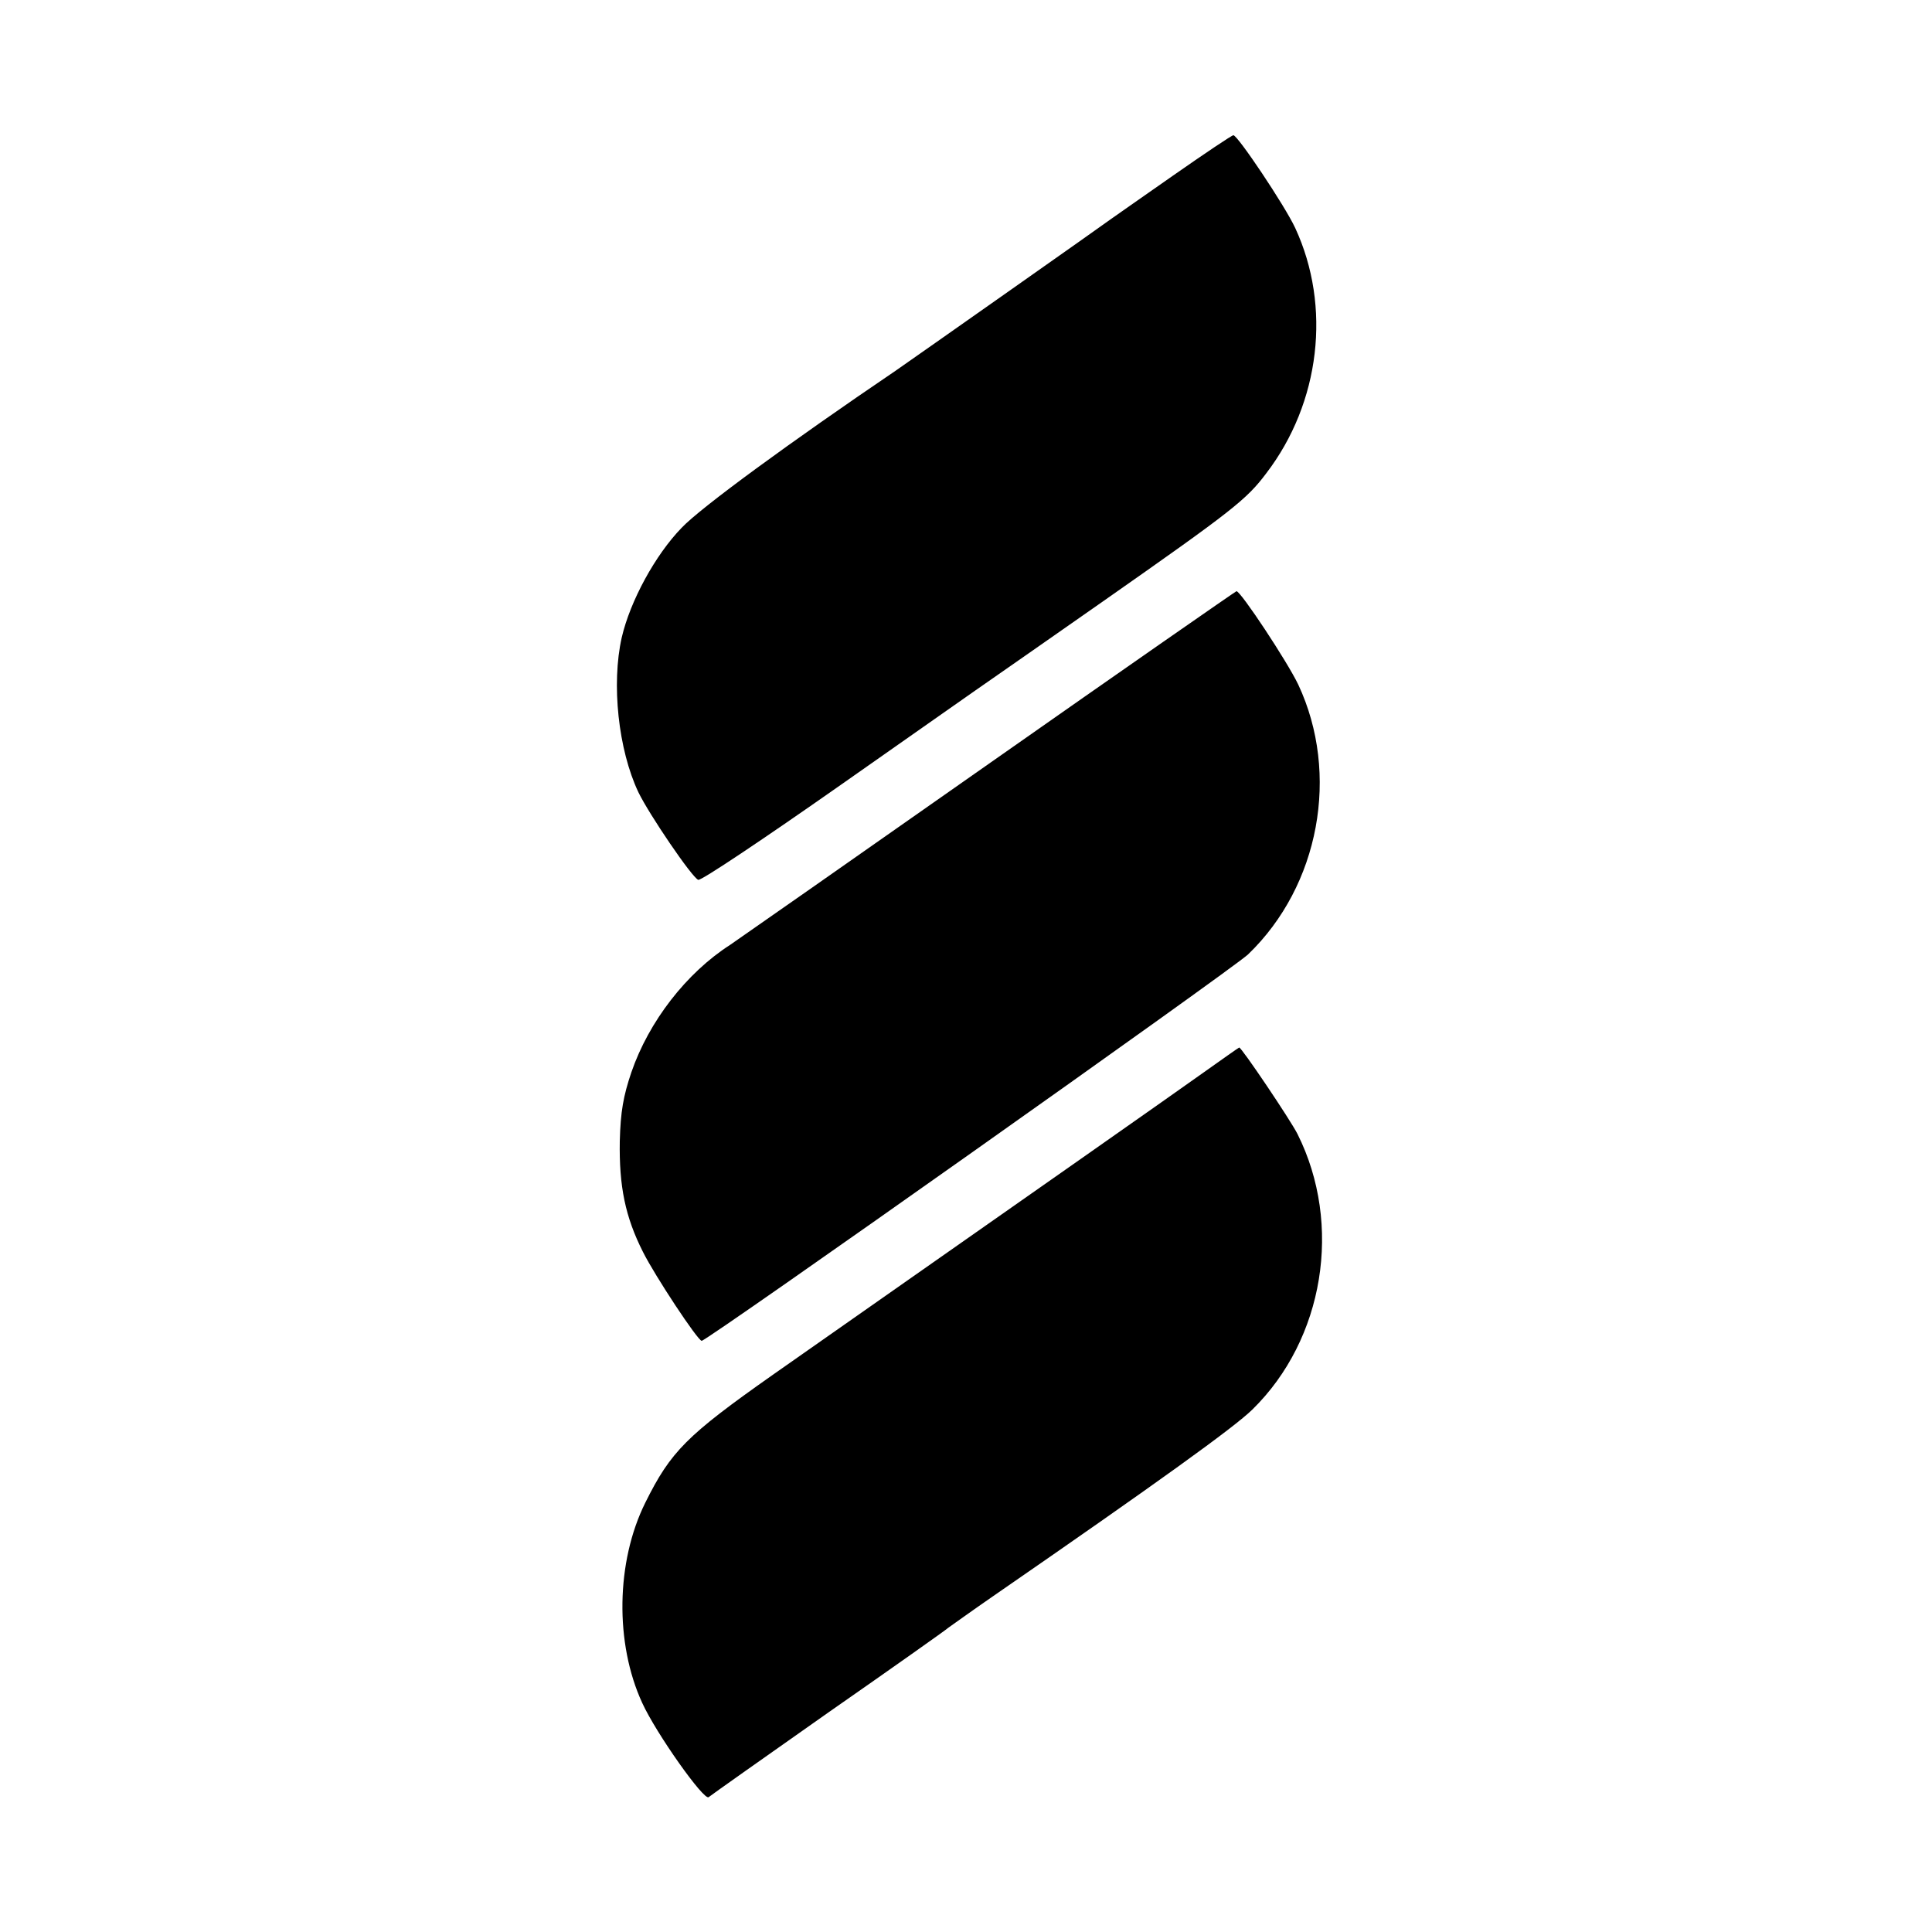
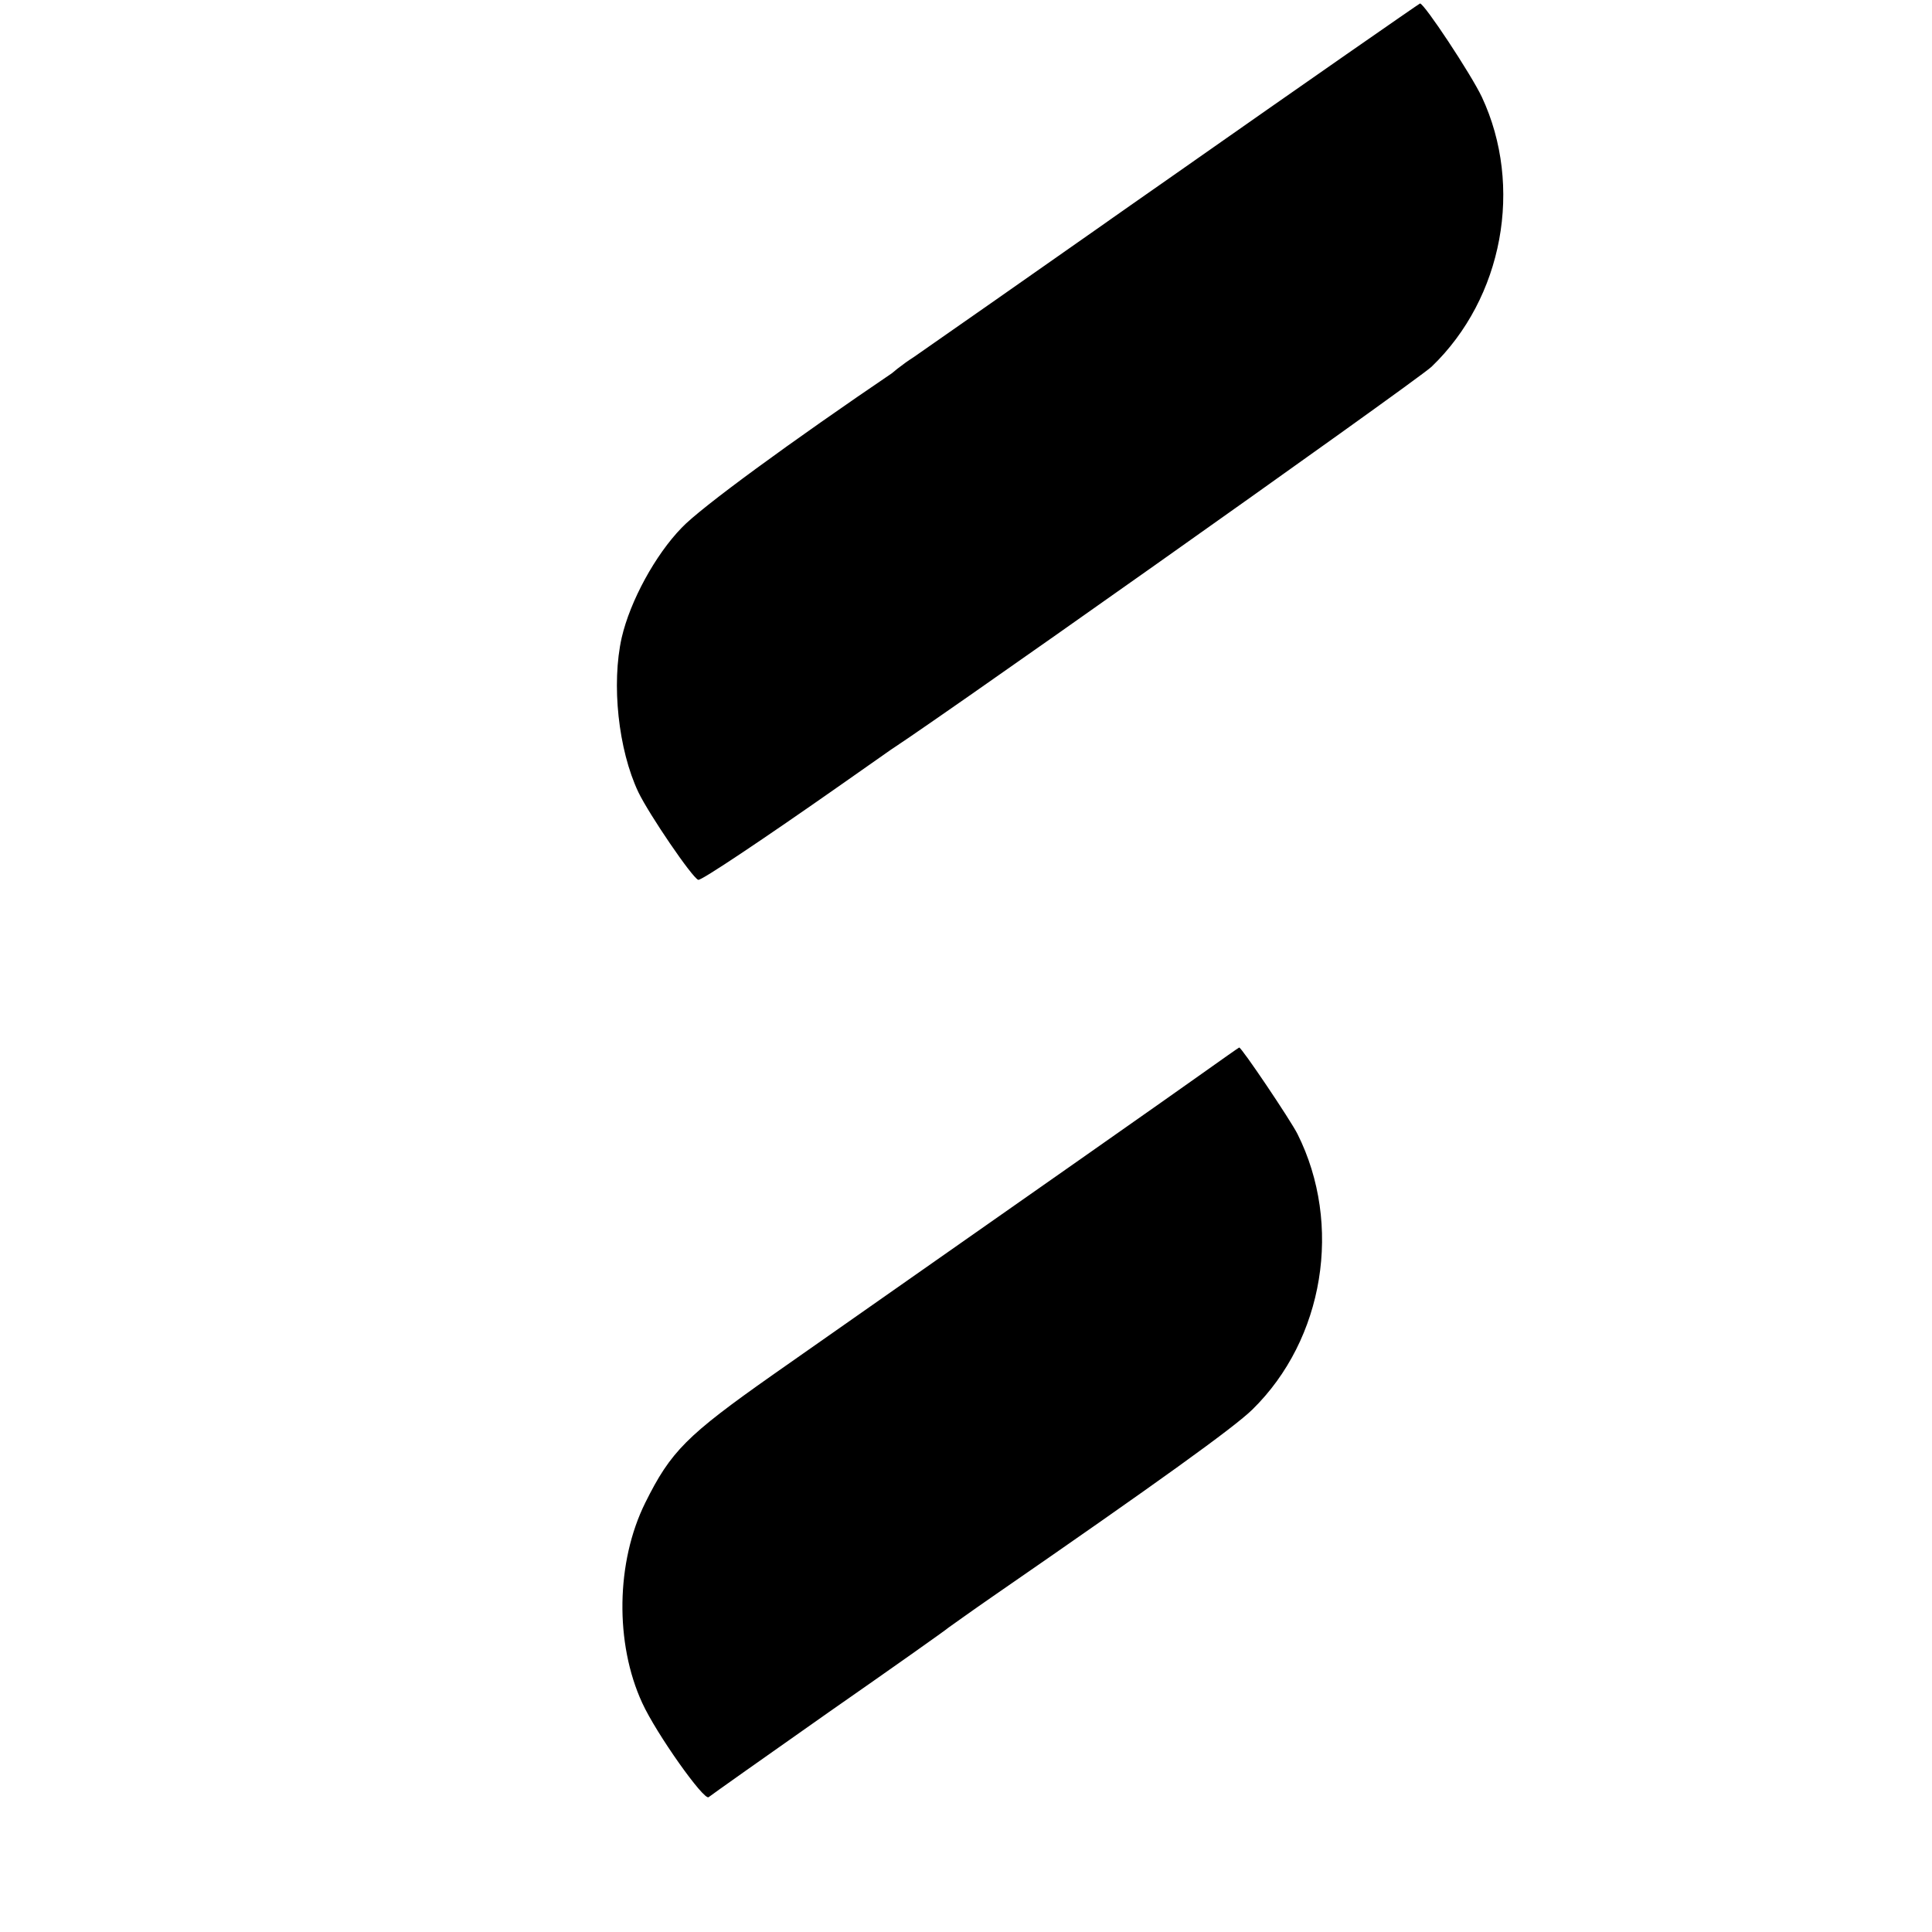
<svg xmlns="http://www.w3.org/2000/svg" version="1" width="666.667" height="666.667" viewBox="0 0 500 500">
-   <path d="M303.5 45.5c-8.2 5.7-15.4 10.8-16 11.2-1 .8-51.6 36.4-55.8 39.3-27 18.3-50.4 35.4-55.3 40.6-6.8 7-13.3 18.9-15.5 28.4-2.7 12-.9 29 4.3 40 2.8 5.8 13.9 22.1 15.5 22.7.7.3 17.1-10.7 36.5-24.3 19.4-13.6 37.3-26.2 39.8-27.9 2.5-1.7 15.3-10.7 28.5-19.9 33.4-23.4 37.1-26.3 42.2-33.1 14-18.3 16.9-43.2 7.5-63.5-2.7-5.8-14.9-24-16-24-.4 0-7.4 4.7-15.7 10.5zM256 197.6c-34.9 24.5-65.1 45.6-67 46.9-11.4 7.3-21.1 19.9-25.6 33-2.1 6.2-2.8 10.2-3 17.8-.2 11.7 1.4 19.6 6 28.7 3.1 6.2 14.2 23 15.2 23 1.4 0 137.5-96.3 141.4-100 18.5-17.8 23.8-46.7 13-69.8-2.8-5.9-14.9-24.2-16-24.2-.3.1-29.1 20.1-64 44.6zM311 277.9c-8 5.7-38.2 26.9-111 77.9-22.3 15.7-26.4 19.8-33 33.1-7.6 15.3-7.9 36.4-.8 51.8 3.6 7.9 16 25.4 17.2 24.4.6-.5 14.6-10.4 31.1-22 16.5-11.5 30.5-21.4 31-21.9.6-.4 5.7-4.1 11.5-8.1 43-29.7 62.4-43.7 67.1-48.3 18.6-18.2 23.4-47.9 11.7-71.3-1.8-3.6-14.6-22.6-15.1-22.4-.1 0-4.5 3.1-9.7 6.8z" />
+   <path d="M303.5 45.5c-8.2 5.7-15.4 10.8-16 11.2-1 .8-51.6 36.4-55.8 39.3-27 18.3-50.4 35.4-55.3 40.6-6.8 7-13.3 18.9-15.5 28.4-2.7 12-.9 29 4.3 40 2.8 5.8 13.9 22.1 15.5 22.7.7.3 17.1-10.7 36.5-24.3 19.4-13.6 37.3-26.2 39.8-27.9 2.5-1.7 15.3-10.7 28.5-19.9 33.4-23.4 37.1-26.3 42.2-33.1 14-18.3 16.9-43.2 7.5-63.5-2.7-5.8-14.9-24-16-24-.4 0-7.4 4.7-15.7 10.5zc-34.9 24.5-65.1 45.6-67 46.9-11.4 7.3-21.1 19.9-25.6 33-2.1 6.2-2.8 10.2-3 17.8-.2 11.7 1.4 19.6 6 28.7 3.1 6.2 14.2 23 15.2 23 1.4 0 137.5-96.3 141.4-100 18.5-17.8 23.8-46.7 13-69.8-2.8-5.9-14.9-24.2-16-24.2-.3.1-29.1 20.1-64 44.6zM311 277.9c-8 5.7-38.2 26.9-111 77.9-22.3 15.7-26.4 19.8-33 33.1-7.6 15.3-7.9 36.4-.8 51.8 3.6 7.9 16 25.4 17.2 24.4.6-.5 14.6-10.4 31.1-22 16.5-11.5 30.5-21.4 31-21.9.6-.4 5.7-4.1 11.5-8.1 43-29.7 62.4-43.7 67.1-48.3 18.6-18.2 23.4-47.9 11.7-71.3-1.8-3.6-14.6-22.6-15.1-22.4-.1 0-4.5 3.1-9.7 6.8z" />
</svg>